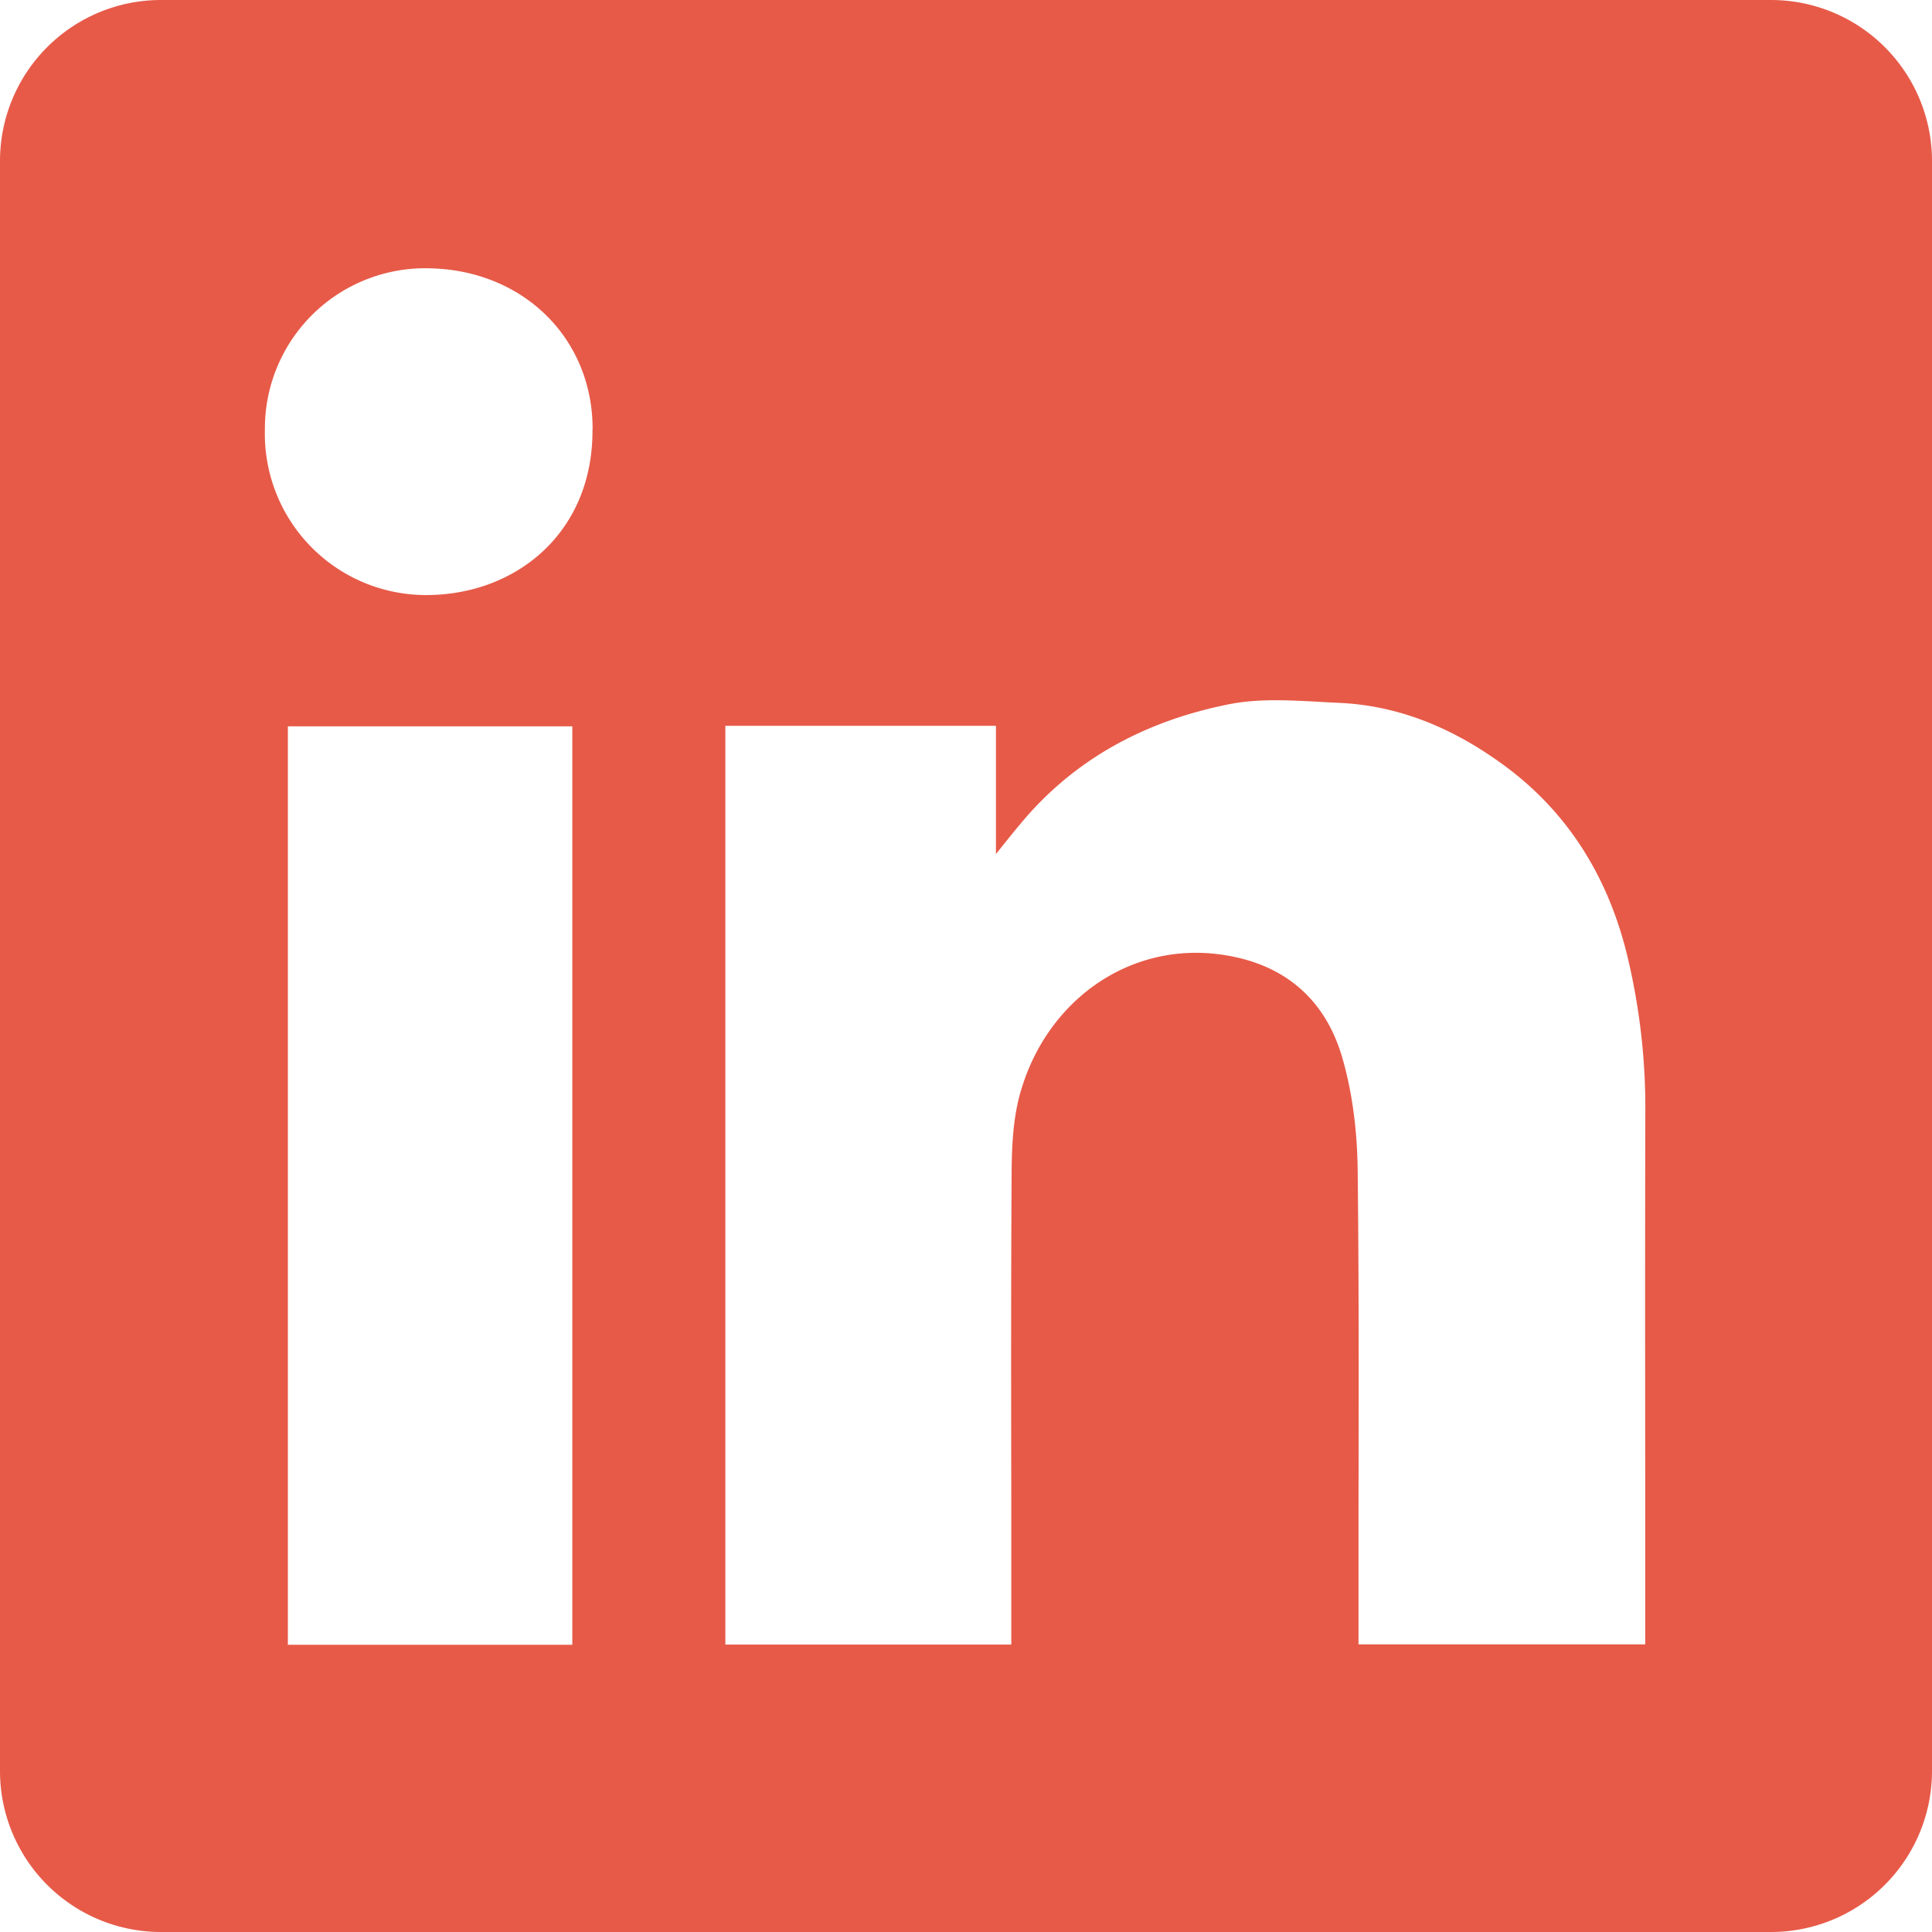
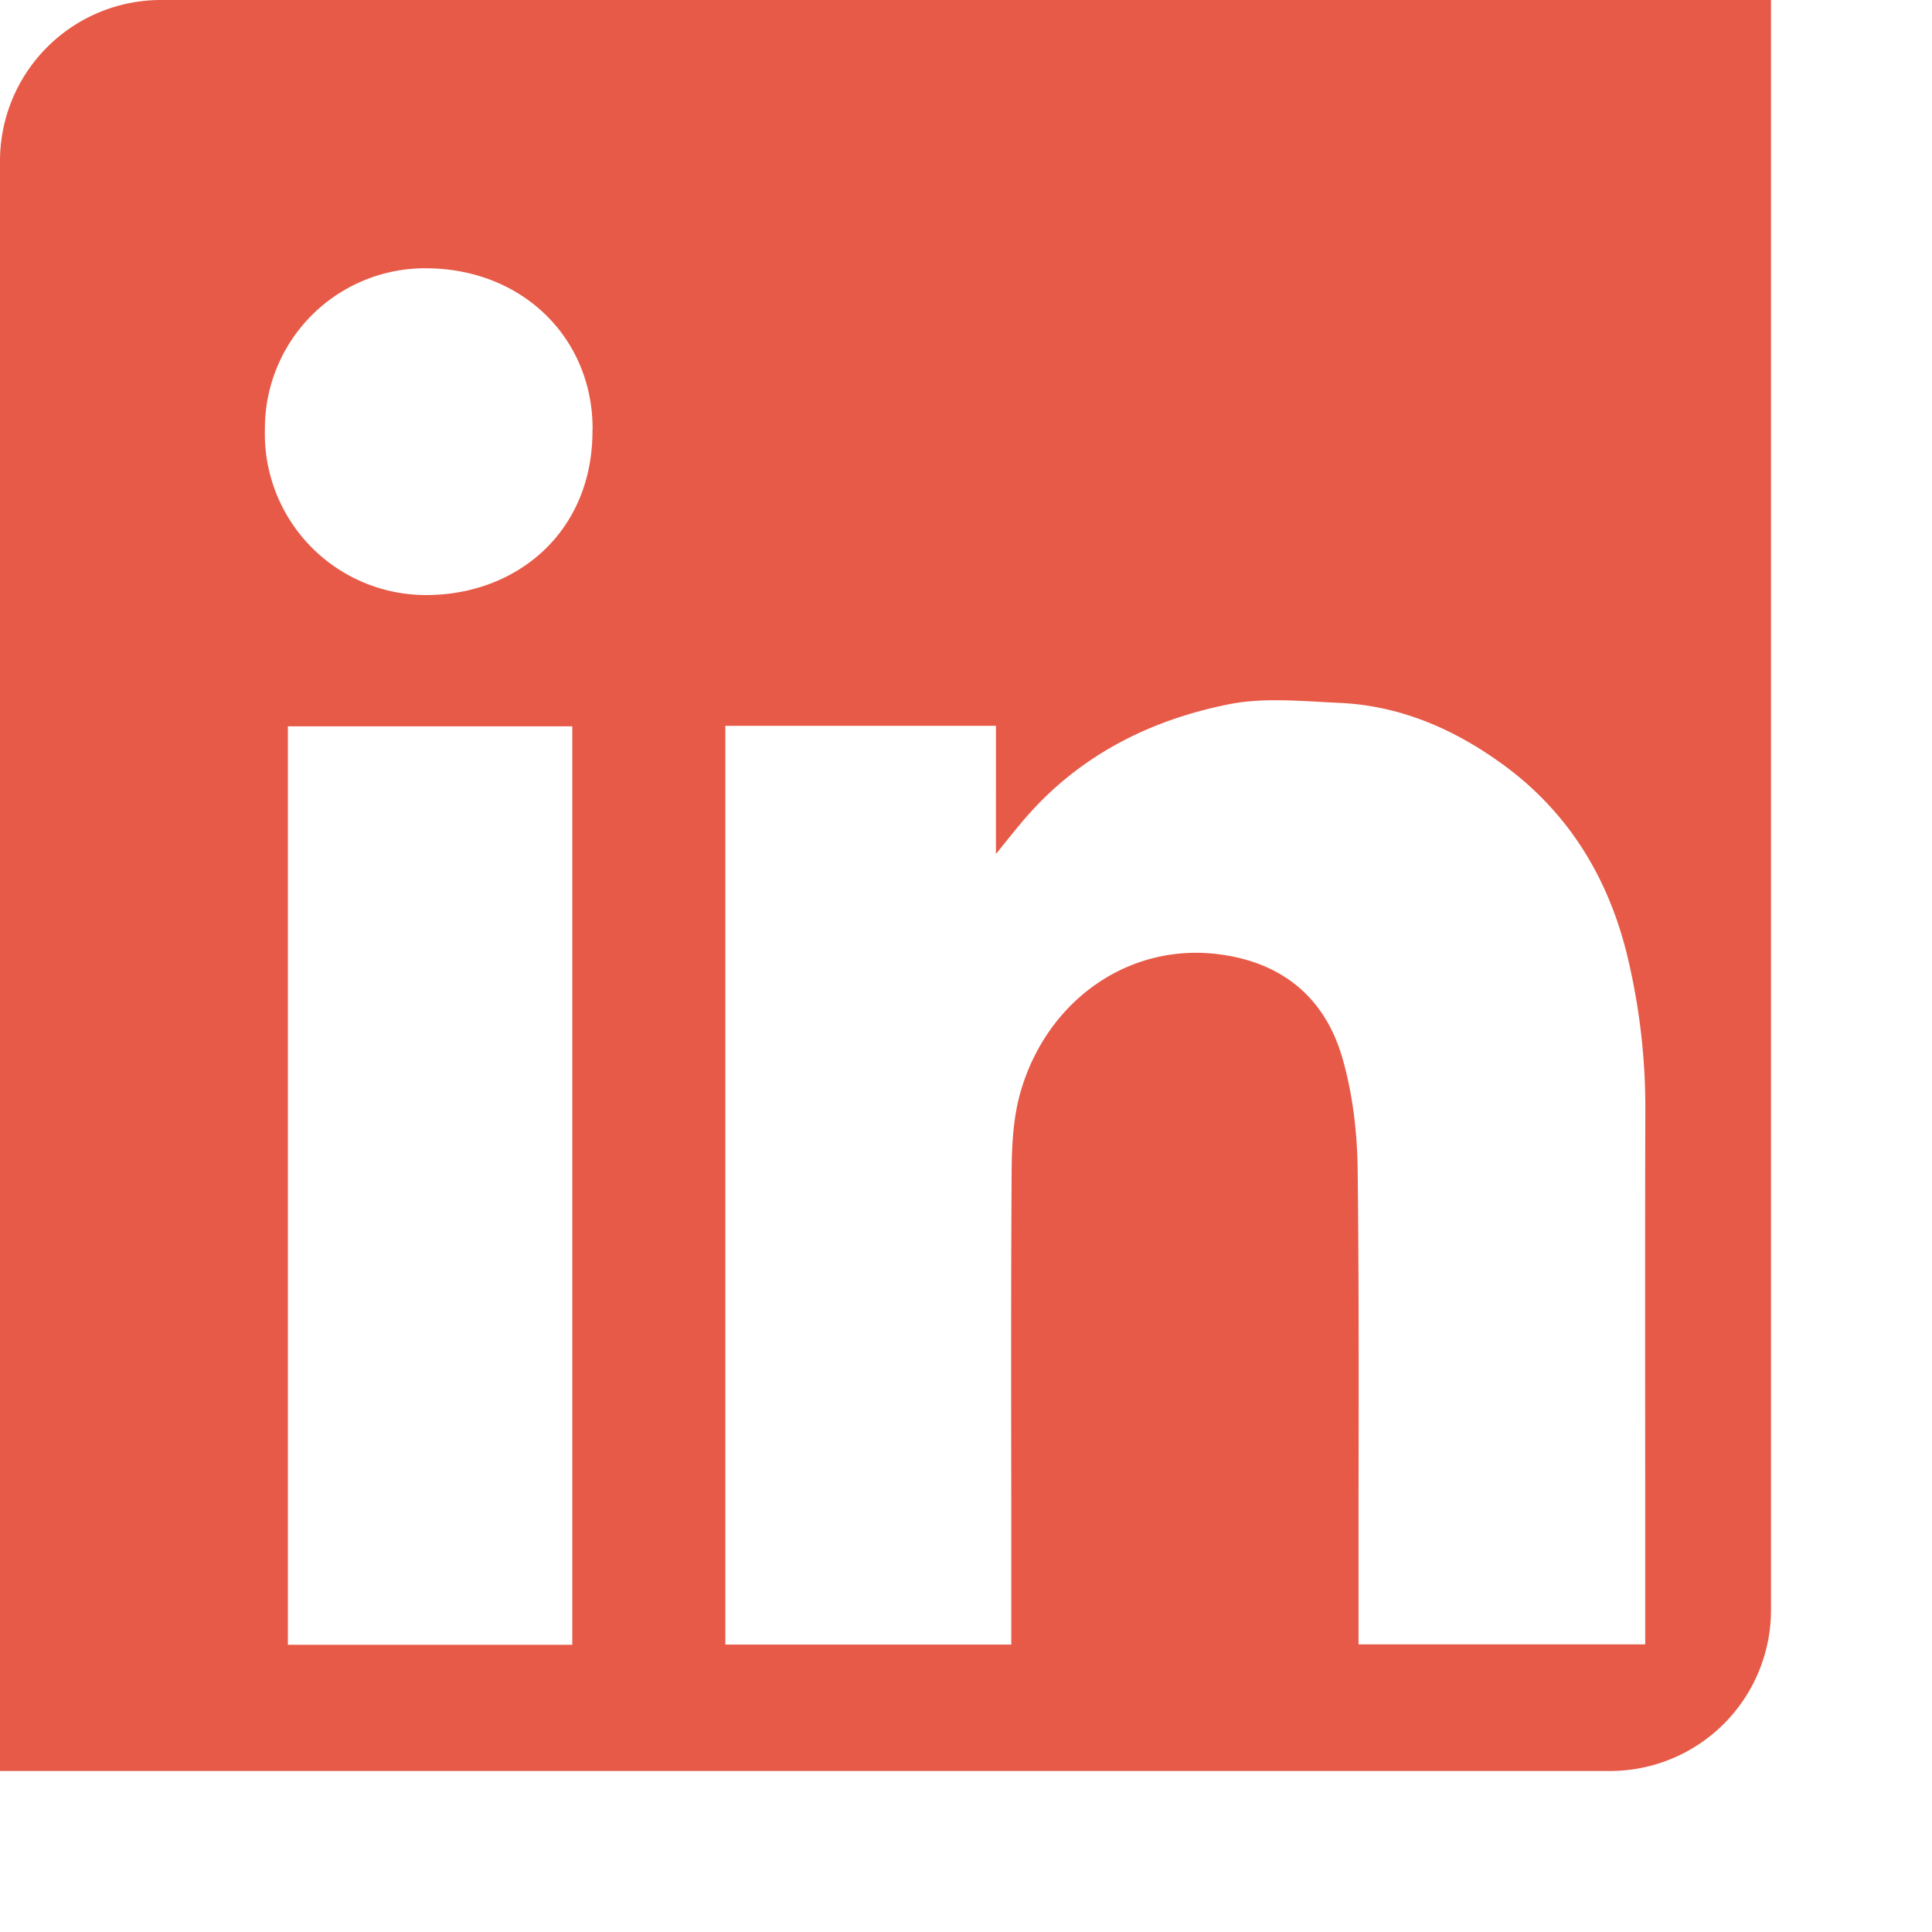
<svg xmlns="http://www.w3.org/2000/svg" width="18" height="18" fill="none">
-   <path fill-rule="evenodd" clip-rule="evenodd" d="M1.5 0A1.5 1.5 0 0 0 0 1.5v15A1.5 1.5 0 0 0 1.5 18h15a1.5 1.5 0 0 0 1.5-1.5v-15A1.5 1.5 0 0 0 16.5 0h-15Zm4.02 4.003c.006.956-.71 1.545-1.559 1.541a1.502 1.502 0 0 1-1.493-1.54A1.493 1.493 0 0 1 4.008 2.5c.88.02 1.518.666 1.513 1.504Zm3.76 2.759H6.758v8.56h2.664V13.982c-.002-1.014-.003-2.029.003-3.042.001-.246.012-.502.075-.737.238-.878 1.027-1.444 1.907-1.305.566.088.94.416 1.097.95.097.332.14.69.145 1.038.012 1.048.01 2.096.008 3.143V15.32h2.671V13.76c-.001-1.13-.002-2.259.001-3.389a6.039 6.039 0 0 0-.178-1.507c-.187-.734-.574-1.342-1.203-1.78-.445-.313-.935-.514-1.482-.536a15.191 15.191 0 0 1-.188-.01c-.28-.015-.564-.03-.831.024-.765.153-1.437.503-1.945 1.12-.06.071-.117.143-.203.25l-.02.025V6.762Zm-6.598 8.562h2.65V6.767h-2.65v8.557Z" fill="#E75A48" />
+   <path fill-rule="evenodd" clip-rule="evenodd" d="M1.5 0A1.5 1.5 0 0 0 0 1.5v15h15a1.5 1.5 0 0 0 1.5-1.5v-15A1.5 1.5 0 0 0 16.5 0h-15Zm4.02 4.003c.006.956-.71 1.545-1.559 1.541a1.502 1.502 0 0 1-1.493-1.54A1.493 1.493 0 0 1 4.008 2.5c.88.02 1.518.666 1.513 1.504Zm3.76 2.759H6.758v8.56h2.664V13.982c-.002-1.014-.003-2.029.003-3.042.001-.246.012-.502.075-.737.238-.878 1.027-1.444 1.907-1.305.566.088.94.416 1.097.95.097.332.14.69.145 1.038.012 1.048.01 2.096.008 3.143V15.32h2.671V13.76c-.001-1.13-.002-2.259.001-3.389a6.039 6.039 0 0 0-.178-1.507c-.187-.734-.574-1.342-1.203-1.78-.445-.313-.935-.514-1.482-.536a15.191 15.191 0 0 1-.188-.01c-.28-.015-.564-.03-.831.024-.765.153-1.437.503-1.945 1.12-.06.071-.117.143-.203.25l-.02.025V6.762Zm-6.598 8.562h2.65V6.767h-2.65v8.557Z" fill="#E75A48" />
</svg>